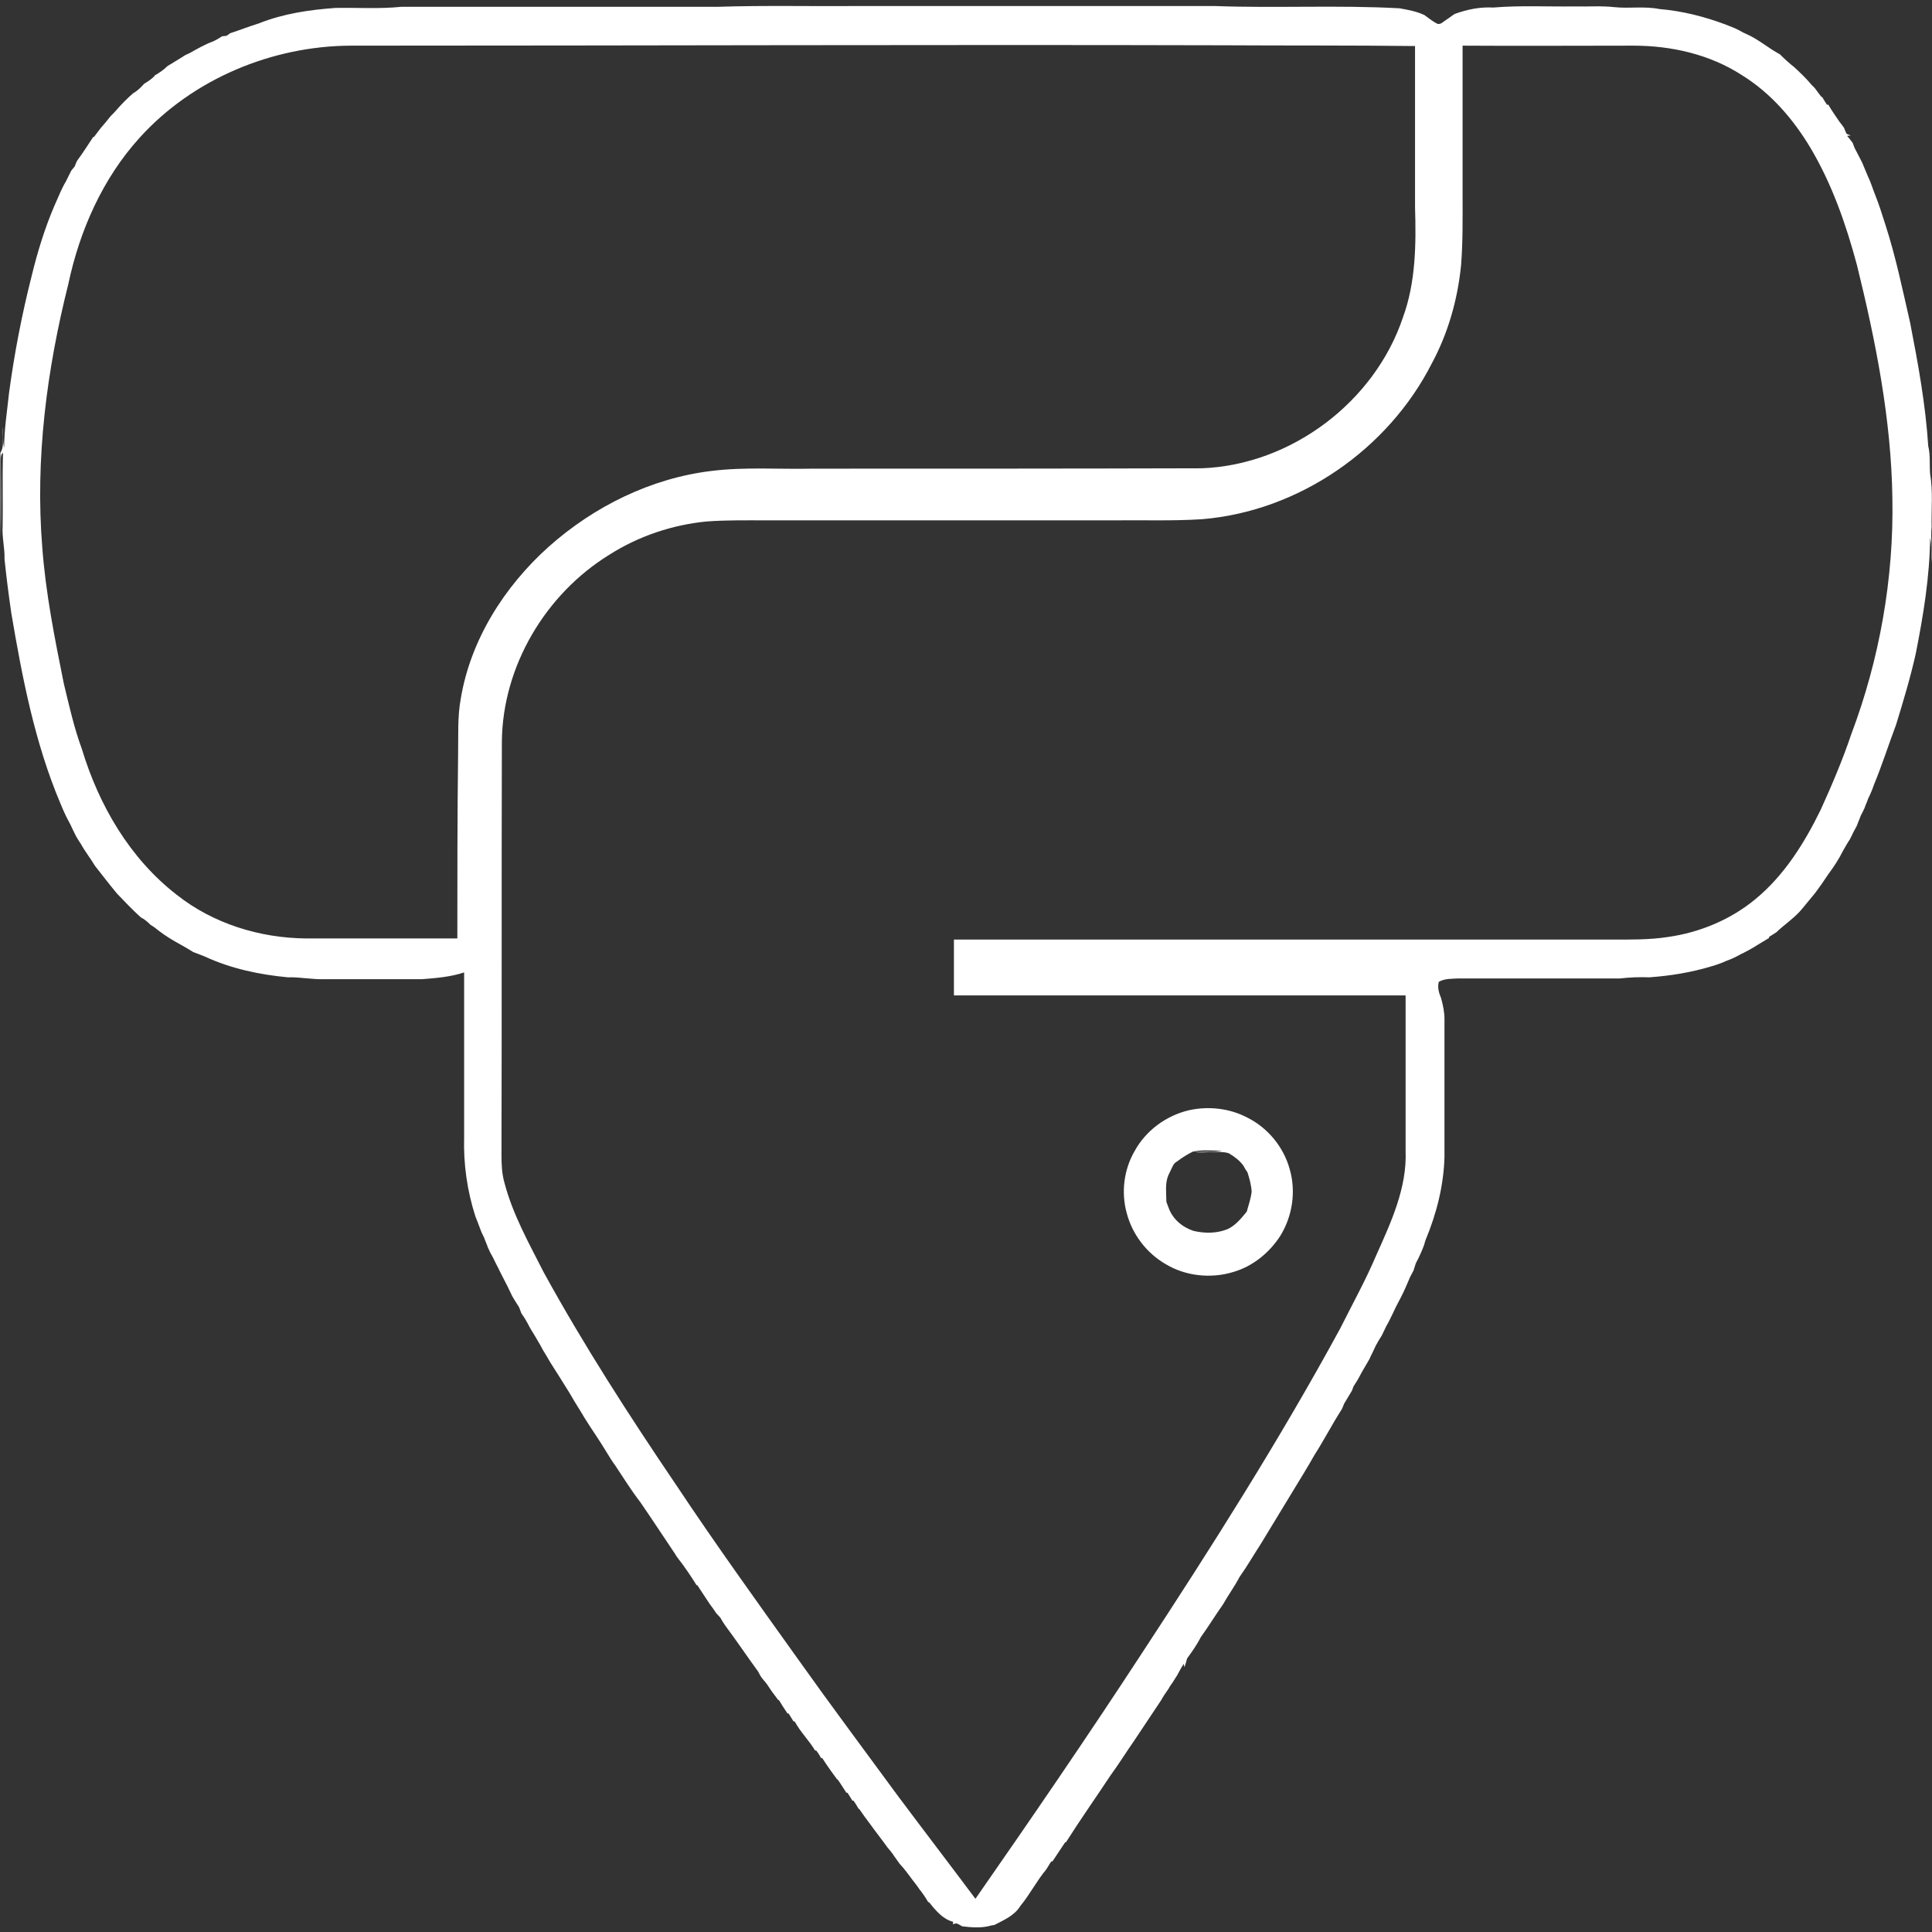
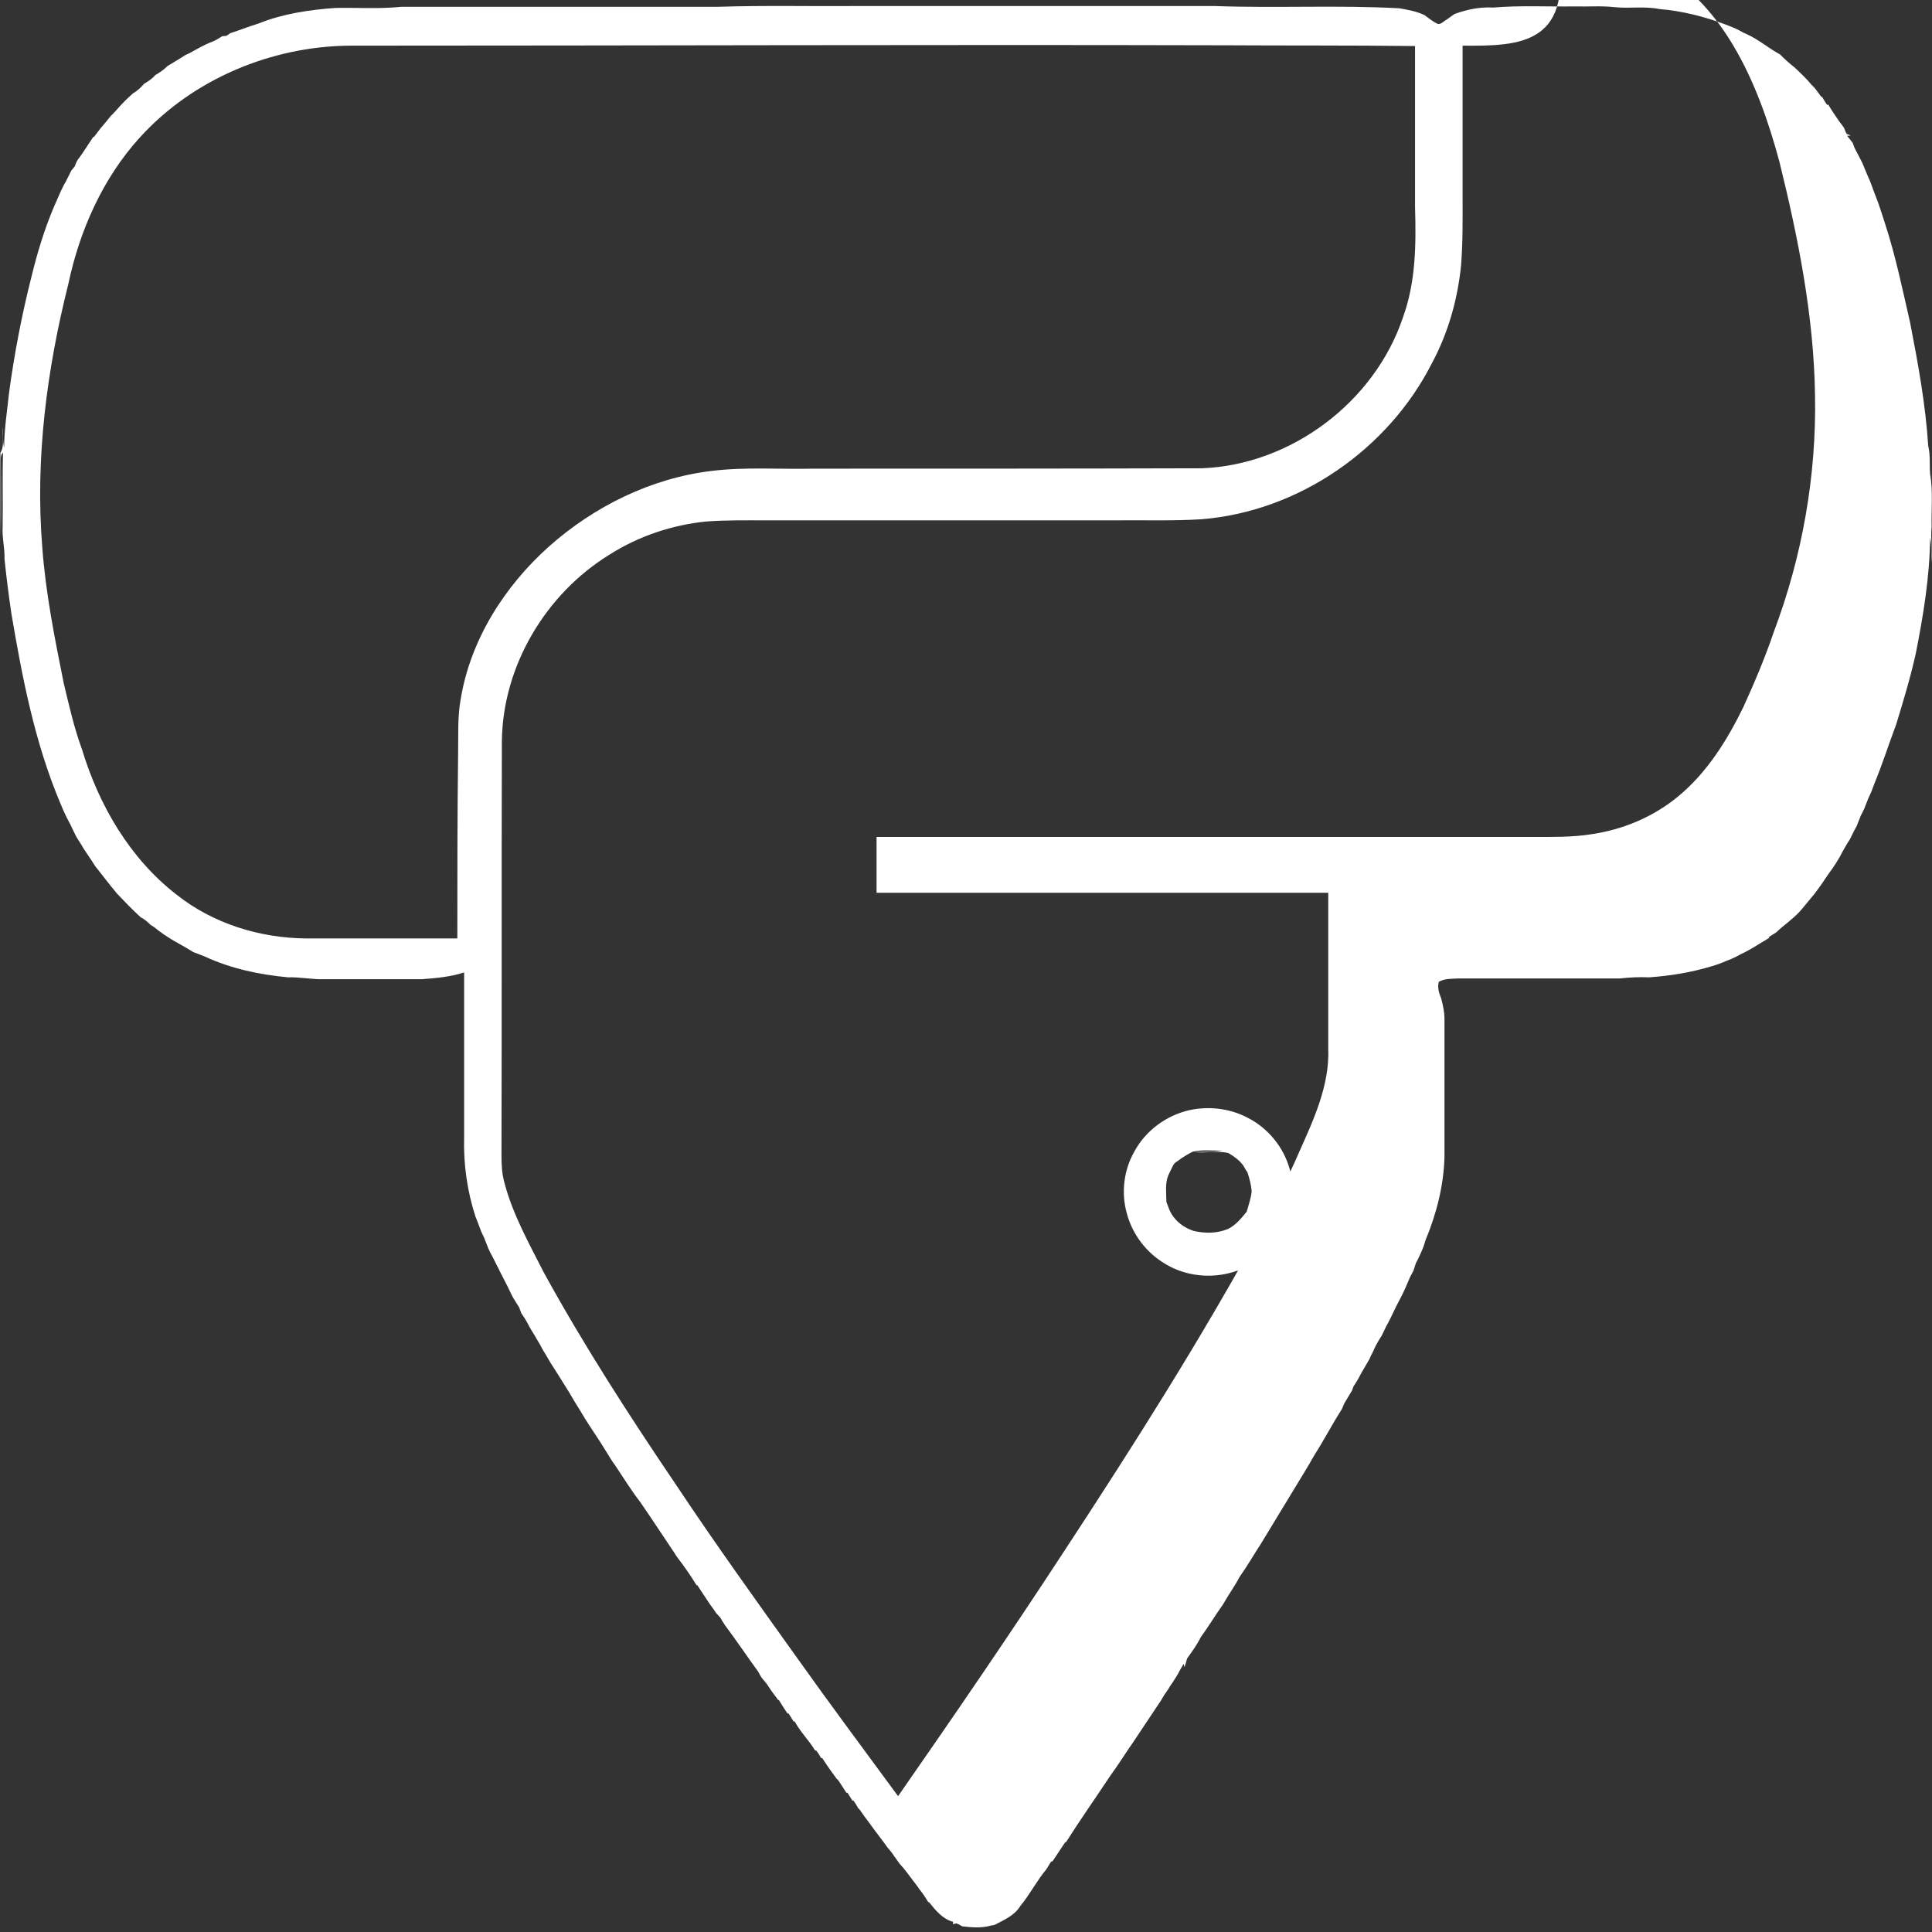
<svg xmlns="http://www.w3.org/2000/svg" version="1.1" id="svg2" x="0px" y="0px" viewBox="0 0 512 512" style="enable-background:new 0 0 512 512;" xml:space="preserve">
  <rect x="0" y="0" width="512" height="512" fill="#333333" stroke="none" />
  <style type="text/css">
	.st0{fill:#FFFFFF;}
</style>
-   <path class="st0" d="M88.9,2.1c5.8-0.1,11.7,0.3,17.5-0.3c28,0,56,0,83.9,0c12.3-0.4,24.7-0.1,37-0.2c31.6,0,63.2,0,94.7,0  c16.3,0.6,32.6-0.3,48.9,0.6c2.2,0.4,4.5,0.8,6.6,1.8c1.1,0.8,2.2,1.7,3.4,2.3c0.9,0.3,1.6-0.6,2.3-1c0.8-0.5,1.5-1.1,2.3-1.6  c3.3-1.2,6.7-1.9,10.2-1.7c7.2-0.6,14.4-0.2,21.6-0.3c3.5,0.1,7.1-0.2,10.6,0.2c3.9,0.4,7.9-0.3,11.9,0.5c6,0.5,11.9,2,17.5,4.1  c0.8,0.3,1.7,0.7,2.5,1c0.7,0.3,1.4,0.7,2.1,1.1c0.3,0.1,0.8,0.4,1.1,0.5c3.1,1.4,5.7,3.7,8.7,5.3c1.2,1.2,2.5,2.4,3.8,3.4  c1.6,1.5,3.2,3,4.6,4.7c0.2,0.2,0.6,0.6,0.8,0.8c0.6,0.8,1.2,1.6,1.8,2.4h0.2c0.4,0.7,0.8,1.4,1.3,2.1l0.3-0.1c0.9,1.6,2,3.1,3,4.6  c0.4,0.5,0.8,1,1.2,1.6c0.2,0.5,0.4,1.1,0.7,1.6c0.4,0.1,0.7,0.3,1.1,0.4c-0.3,0-0.8,0.1-1,0.1c0.5,0.6,1,1.2,1.5,1.9  c0.1,0.3,0.3,0.8,0.4,1.1s0.4,0.8,0.5,1c0.5,1,1.1,2.1,1.6,3.1c0.5,1.2,1,2.4,1.5,3.6c0.8,1.6,1.3,3.4,2,5.1c1,2.5,1.8,5.1,2.6,7.6  c2.8,8.6,4.6,17.4,6.6,26.1c2.1,10.8,4.1,21.7,4.8,32.7c0.6,2.4,0.3,5,0.5,7.4c0.8,4.6,0.3,9.3,0.4,14c-0.3,3.2,0.2,6.4,0,9.6  c-0.1-2.2,0.1-4.5-0.4-6.7c-0.1,10.3-1.8,20.6-3.8,30.7c-1.4,6.3-3.3,12.6-5.2,18.8c-2,5.3-3.7,10.7-5.9,16  c-0.4,1.2-0.9,2.4-1.5,3.6c-0.3,0.9-0.7,1.7-1,2.6c-0.3,0.7-0.7,1.4-1,2c-0.3,0.9-0.7,1.7-1,2.6c-0.4,0.8-0.9,1.6-1.3,2.5  c-0.2,0.4-0.4,0.8-0.6,1.2c-0.7,1-1.2,2-1.8,3c-1.1,2.2-2.4,4.2-3.9,6.2c-1.1,1.7-2.3,3.4-3.5,5c-1.1,1.3-2.2,2.7-3.3,4  c-2,2.5-4.7,4.2-7,6.4c-0.6,0.4-1.3,0.8-1.9,1.2v0.3c-0.6,0.3-1.1,0.7-1.7,1c-1.6,1-3.2,2-5,2.9c-0.3,0.1-0.8,0.4-1,0.5  c-1.1,0.6-2.3,1.2-3.5,1.6c-1.3,0.6-2.7,1.1-4.1,1.5c-5.3,1.6-10.8,2.5-16.4,2.9c-2.6-0.1-5.2,0-7.8,0.3c-14.3,0-28.5,0-42.8,0  c-1.8,0.1-3.7,0-5.2,0.9c-0.4,1.4,0,2.9,0.6,4.3c0.5,1.8,0.9,3.7,0.9,5.5c0,12.2,0,24.4,0,36.6c-0.2,7.6-2.1,15-5,22  c-0.2,0.5-0.3,1.1-0.5,1.6c-0.6,1.6-1.3,3.1-2.1,4.6c-0.2,0.6-0.4,1.3-0.6,1.9c-0.3,0.6-0.6,1.1-0.9,1.7c-0.8,1.9-1.6,3.8-2.6,5.7  c-0.4,0.7-0.7,1.4-1.1,2.1c-0.3,0.7-0.7,1.4-1,2.1c-0.5,1-1,2.1-1.6,3.1c-0.4,0.8-0.8,1.7-1.2,2.5c-0.6,0.9-1.1,1.8-1.6,2.7  c-0.2,0.5-0.5,1-0.7,1.5c-0.1,0.3-0.4,0.8-0.5,1c-0.1,0.3-0.4,0.8-0.5,1.1c-0.7,1.2-1.4,2.4-2.1,3.6c-0.6,1.2-1.3,2.4-2.1,3.6  c-0.1,0.3-0.3,0.8-0.4,1.1c-0.7,1.2-1.4,2.3-2.1,3.5c-0.2,0.5-0.4,1.1-0.7,1.6c-2.5,3.9-4.6,8-7.1,11.9c-0.5,0.9-1,1.7-1.5,2.6  c-0.5,0.8-1,1.7-1.5,2.5c-3.8,6.2-7.5,12.4-11.3,18.6c-1.9,2.9-3.6,5.9-5.6,8.7c-1.3,2.5-3,4.8-4.4,7.3c-2,2.8-3.8,5.8-5.9,8.7  c-1,2-2.3,3.8-3.6,5.6c-0.2,0.7-0.4,1.5-0.7,2.3c-0.1-0.2-0.2-0.7-0.2-0.9c-0.6,1-1.2,2-1.7,3c-0.4,0.6-0.8,1.3-1.2,1.9  c-0.4,0.6-0.8,1.1-1.1,1.7c-0.7,1-1.4,2-2,3.1c-2.4,3.6-4.8,7.2-7.2,10.8c-2.1,3-4,6.1-6.2,9.1c-3.9,5.9-8,11.7-11.8,17.7h-0.2  c-1.1,1.7-2.3,3.4-3.4,5.1h-0.3c-0.5,0.7-0.9,1.5-1.4,2.2c-2.5,3-4.3,6.6-6.8,9.6c-1.5,2.5-4.3,3.7-6.8,5c-0.2,0.1-0.7,0.1-1,0.2  c-2.4,0.7-5.1,0.5-7.6,0.2c-0.5-0.3-1-0.6-1.6-0.8c-0.2,0.1-0.7,0.2-0.9,0.2l0.1-0.6c-2.8-0.7-4.7-3.1-6.4-5.2H246  c-0.7-1.2-1.5-2.4-2.4-3.5c-0.5-0.8-1.1-1.5-1.7-2.3c-1.1-1.5-2.2-3-3.5-4.4c-0.5-0.7-1-1.4-1.5-2.1c-0.5-0.8-1.1-1.5-1.7-2.2  c-1.5-2.1-3.1-4.1-4.6-6.2c-1-1.3-2-2.7-2.9-4l-0.2-0.1c-0.4-0.7-0.8-1.4-1.3-2.1h-0.3c-0.4-0.7-0.9-1.4-1.3-2.1h-0.3  c-0.8-1.2-1.5-2.4-2.3-3.5l-0.2-0.1c-0.5-0.7-1.1-1.5-1.6-2.2c-0.8-1.1-1.6-2.3-2.3-3.4h-0.3c-0.4-0.7-0.8-1.4-1.3-2H216  c-1.6-2.7-3.9-4.9-5.4-7.7h-0.3c-0.4-0.7-0.9-1.4-1.3-2.1h-0.3c-0.8-1.2-1.6-2.4-2.3-3.6h-0.2c-0.6-0.9-1.3-1.7-1.9-2.6  c-0.3-0.5-0.7-1-1-1.5c-0.5-0.7-1.1-1.3-1.6-2c-0.2-0.4-0.5-0.8-0.7-1.3c-3-4.1-5.8-8.3-8.8-12.3c-0.5-0.7-0.9-1.4-1.3-2.1  c-0.4-0.4-0.7-0.8-1.1-1.2c-0.5-0.8-1.1-1.6-1.7-2.4c-1.1-1.7-2.2-3.3-3.3-5h-0.2c-1.5-2.4-3.1-4.8-4.9-7.1  c-0.3-0.4-0.6-0.8-0.8-1.2c-3.1-4.6-6.1-9.2-9.2-13.7c-2.4-3.1-4.5-6.5-6.7-9.8c-0.4-0.5-0.7-1-1.1-1.6c-0.4-0.7-0.9-1.4-1.3-2.1  c-1.8-3-3.8-5.8-5.6-8.7c-0.4-0.7-0.8-1.3-1.2-2c-1-1.6-2-3.2-2.9-4.8c-1.7-2.7-3.4-5.5-5.1-8.1c-0.6-1.1-1.3-2.2-1.9-3.2  c-0.5-1-1.1-2-1.7-3c-0.6-1.1-1.3-2.1-1.9-3.2c-0.6-1.2-1.3-2.4-2.1-3.5c-0.2-0.5-0.4-1-0.6-1.6c-0.6-1-1.3-2-1.9-3.1  c-0.4-0.8-0.8-1.7-1.2-2.5c-0.6-1.2-1.3-2.5-1.9-3.7c-0.3-0.7-0.7-1.4-1-2c-0.5-1-1-2.1-1.6-3.1c-0.2-0.5-0.5-1-0.7-1.5  c-0.3-0.9-0.7-1.7-1-2.6c-0.4-0.8-0.8-1.6-1.1-2.5c-0.4-1.1-0.8-2.1-1.2-3.1c-2.2-6.8-3.2-13.9-3-21c0-14.6,0-29.2,0-43.7  c-3.6,1.2-7.4,1.5-11.2,1.8c-8.6,0-17.2,0-25.8,0c-3.3,0.1-6.5-0.6-9.7-0.5c-7.5-0.7-15.1-2.3-22-5.5c-1-0.4-2-0.8-3.1-1.2  c-1.1-0.7-2.3-1.4-3.4-2c-2-1.1-4-2.3-5.8-3.7c-0.7-0.6-1.4-1.1-2.1-1.5c-0.8-0.8-1.6-1.5-2.6-2c-2.2-2-4.3-4.2-6.3-6.3  c-2-2.4-3.9-4.9-5.8-7.3c-1.2-2-2.7-3.9-3.8-5.9c-0.4-0.6-0.8-1.2-1.2-1.9c-0.5-1-1-2-1.5-3.1c-0.4-0.7-0.7-1.4-1.1-2.1  c-0.6-1.2-1.1-2.4-1.6-3.6c-6.8-16.1-10.1-33.3-13-50.4c-0.7-4.8-1.3-9.5-1.8-14.3c0.1-2.9-0.7-5.8-0.5-8.7c0.1-6.5-0.1-13,0.1-19.5  c-0.6,0.4-0.6,1.3-0.6,1.9c0.1,6.8,0.1,13.7,0,20.5c-0.1-7.5,0-15-0.1-22.4c1.3-2.1,0.3-4.5,0.6-6.8c0,1.8,0,3.7,0.4,5.5  c0-4.9,0.8-9.8,1.3-14.6c1.4-10.4,3.4-20.8,6-31c1.5-6.2,3.4-12.4,5.9-18.3c0.6-1.4,1.2-2.7,1.8-4.1c0.4-0.8,0.8-1.7,1.3-2.5  c0.5-1,1-2,1.5-3c0.3-0.4,0.6-0.7,0.9-1.1c0.2-0.5,0.4-1.1,0.7-1.6c1.5-2,2.8-4.1,4.2-6.2h0.2c0.6-0.8,1.3-1.7,1.9-2.5l0.1-0.1  c0.8-0.9,1.6-1.9,2.4-2.9c0.6-0.6,1.2-1.2,1.7-1.8c1.3-1.5,2.8-3,4.3-4.3c1.1-0.6,2-1.5,2.9-2.5c1-0.6,1.9-1.2,2.7-2L41,20  c1.2-0.7,2.4-1.5,3.4-2.5c1.6-1,3.2-1.9,4.7-2.9c0.3-0.1,0.8-0.4,1.1-0.5c2-1.1,4-2.3,6.2-3.1c0.9-0.4,1.7-0.9,2.5-1.4  c0.3,0,0.8-0.1,1.1-0.1c0.3-0.2,0.8-0.5,1-0.7C63.5,8,66,7,68.6,6.2C75.1,3.6,82,2.6,88.9,2.1 M37,36.5  c-9.8,10.8-15.9,24.6-18.9,38.8C12.4,98,9.3,121.6,11.2,145c0.9,12.2,3.3,24.2,5.7,36.1c1.4,5.8,2.7,11.7,4.8,17.4  c4.5,14.9,12.7,29,25.1,38.6c9.7,7.7,22.1,11.5,34.4,11.6c13.3,0,26.7,0,40,0c0-16.2,0-32.4,0.2-48.6c0.1-5-0.2-10,0.7-14.9  c2.6-15.7,11.6-29.8,23.3-40.3c12-10.7,27.2-18.2,43.2-20.1c8.9-1.1,17.9-0.4,26.9-0.6c34.3,0,68.7,0,103-0.1  c23.7-0.9,45.8-17.6,53.3-40c3.4-9.3,3.5-19.4,3.2-29.2c0-14.2,0-28.5,0-42.7c-17-0.2-34-0.1-50.9-0.2C247,11.8,170,12.1,92.9,12.1  C72.1,12.2,51.1,20.9,37,36.5 M387.6,12.1c0,13,0,26.1,0,39.1c0,6.4,0.1,12.7-0.4,19.1c-0.9,9-3.4,17.9-7.7,25.9  c-11.6,22.9-35.3,39.3-61,41.4c-7.9,0.5-15.8,0.2-23.7,0.3c-30.5,0-61.1,0-91.6,0c-5.3,0-10.6-0.1-16,0.3c-9.1,0.9-18,3.9-25.7,8.8  c-16.9,10.4-28.3,29.5-28.5,49.5c-0.1,36.5,0,73.1-0.1,109.6c0,2.5,0.1,5,0.8,7.4c2.2,8.4,6.5,16,10.4,23.7  c10.6,19.3,22.6,37.9,35,56.2c10.5,15.8,21.6,31.2,32.6,46.6c8.6,12.1,17.5,24,26.3,36c6.8,9.1,13.7,18.1,20.5,27.2  c14.9-21.4,29.7-43,44-64.9c18.5-28.2,36.6-56.7,52.7-86.3c3.2-6.4,6.7-12.7,9.5-19.3c3.9-8.7,8.2-17.9,7.8-27.7  c0-13.7,0-27.5,0-41.2c-39.9,0-79.8,0-119.7,0c0-4.9,0-9.9,0-14.8c57.9,0,115.8,0,173.8,0c5.2,0,10.4,0.1,15.5-0.7  c8.4-1.2,16.6-4.6,23.2-10.1c7.6-6.3,12.9-14.8,17.2-23.6c3-6.6,5.8-13.2,8.1-20c7.5-19.9,11.3-41.3,10.9-62.6  c-0.3-20.9-4.4-41.5-9.4-61.8c-2.9-10.8-6.6-21.4-12.3-31c-4.6-7.7-10.6-14.6-18.2-19.3c-8.5-5.5-18.7-7.8-28.7-7.8  C417.8,12.1,402.7,12.2,387.6,12.1z M315.2,294.2c5.1-1.1,10.7-0.5,15.4,2c5.4,2.7,9.6,7.8,11.2,13.7c1.7,5.9,0.7,12.4-2.5,17.6  c-2.9,4.5-7.3,8.1-12.5,9.6c-5.9,1.8-12.6,1.1-17.9-2.1c-5-2.9-8.8-7.8-10.3-13.5c-1.5-5.4-0.8-11.4,2-16.3  C303.6,299.6,309.1,295.6,315.2,294.2 M316.1,305.2c-1.4,0.7-2.7,1.5-3.9,2.4l-0.1,0.1c-0.6,0.3-1,0.7-1.3,1.3  c-0.4,0.8-0.8,1.7-1.2,2.5c-0.9,2.2-0.5,4.7-0.5,7c0.2,0.5,0.4,1.1,0.6,1.6c1.1,3,3.6,5.1,6.6,6.1c3,0.7,6.2,0.7,9.1-0.5  c2.1-1,3.6-2.9,5-4.6c0.5-1.8,1.1-3.5,1.3-5.3c-0.1-1.8-0.6-3.5-1.1-5.1c-0.4-0.6-0.8-1.2-1.1-1.8c-1-1.4-2.4-2.4-3.9-3.3  c-3-0.8-6.1,0.1-9.1-0.3c2.5-0.1,5,0.1,7.4-0.4C321.3,305,318.7,304.6,316.1,305.2z" />
+   <path class="st0" d="M88.9,2.1c5.8-0.1,11.7,0.3,17.5-0.3c28,0,56,0,83.9,0c12.3-0.4,24.7-0.1,37-0.2c31.6,0,63.2,0,94.7,0  c16.3,0.6,32.6-0.3,48.9,0.6c2.2,0.4,4.5,0.8,6.6,1.8c1.1,0.8,2.2,1.7,3.4,2.3c0.9,0.3,1.6-0.6,2.3-1c0.8-0.5,1.5-1.1,2.3-1.6  c3.3-1.2,6.7-1.9,10.2-1.7c7.2-0.6,14.4-0.2,21.6-0.3c3.5,0.1,7.1-0.2,10.6,0.2c3.9,0.4,7.9-0.3,11.9,0.5c6,0.5,11.9,2,17.5,4.1  c0.8,0.3,1.7,0.7,2.5,1c0.7,0.3,1.4,0.7,2.1,1.1c0.3,0.1,0.8,0.4,1.1,0.5c3.1,1.4,5.7,3.7,8.7,5.3c1.2,1.2,2.5,2.4,3.8,3.4  c1.6,1.5,3.2,3,4.6,4.7c0.2,0.2,0.6,0.6,0.8,0.8c0.6,0.8,1.2,1.6,1.8,2.4h0.2c0.4,0.7,0.8,1.4,1.3,2.1l0.3-0.1c0.9,1.6,2,3.1,3,4.6  c0.4,0.5,0.8,1,1.2,1.6c0.2,0.5,0.4,1.1,0.7,1.6c0.4,0.1,0.7,0.3,1.1,0.4c-0.3,0-0.8,0.1-1,0.1c0.5,0.6,1,1.2,1.5,1.9  c0.1,0.3,0.3,0.8,0.4,1.1s0.4,0.8,0.5,1c0.5,1,1.1,2.1,1.6,3.1c0.5,1.2,1,2.4,1.5,3.6c0.8,1.6,1.3,3.4,2,5.1c1,2.5,1.8,5.1,2.6,7.6  c2.8,8.6,4.6,17.4,6.6,26.1c2.1,10.8,4.1,21.7,4.8,32.7c0.6,2.4,0.3,5,0.5,7.4c0.8,4.6,0.3,9.3,0.4,14c-0.3,3.2,0.2,6.4,0,9.6  c-0.1-2.2,0.1-4.5-0.4-6.7c-0.1,10.3-1.8,20.6-3.8,30.7c-1.4,6.3-3.3,12.6-5.2,18.8c-2,5.3-3.7,10.7-5.9,16  c-0.4,1.2-0.9,2.4-1.5,3.6c-0.3,0.9-0.7,1.7-1,2.6c-0.3,0.7-0.7,1.4-1,2c-0.3,0.9-0.7,1.7-1,2.6c-0.4,0.8-0.9,1.6-1.3,2.5  c-0.2,0.4-0.4,0.8-0.6,1.2c-0.7,1-1.2,2-1.8,3c-1.1,2.2-2.4,4.2-3.9,6.2c-1.1,1.7-2.3,3.4-3.5,5c-1.1,1.3-2.2,2.7-3.3,4  c-2,2.5-4.7,4.2-7,6.4c-0.6,0.4-1.3,0.8-1.9,1.2v0.3c-0.6,0.3-1.1,0.7-1.7,1c-1.6,1-3.2,2-5,2.9c-0.3,0.1-0.8,0.4-1,0.5  c-1.1,0.6-2.3,1.2-3.5,1.6c-1.3,0.6-2.7,1.1-4.1,1.5c-5.3,1.6-10.8,2.5-16.4,2.9c-2.6-0.1-5.2,0-7.8,0.3c-14.3,0-28.5,0-42.8,0  c-1.8,0.1-3.7,0-5.2,0.9c-0.4,1.4,0,2.9,0.6,4.3c0.5,1.8,0.9,3.7,0.9,5.5c0,12.2,0,24.4,0,36.6c-0.2,7.6-2.1,15-5,22  c-0.2,0.5-0.3,1.1-0.5,1.6c-0.6,1.6-1.3,3.1-2.1,4.6c-0.2,0.6-0.4,1.3-0.6,1.9c-0.3,0.6-0.6,1.1-0.9,1.7c-0.8,1.9-1.6,3.8-2.6,5.7  c-0.4,0.7-0.7,1.4-1.1,2.1c-0.3,0.7-0.7,1.4-1,2.1c-0.5,1-1,2.1-1.6,3.1c-0.4,0.8-0.8,1.7-1.2,2.5c-0.6,0.9-1.1,1.8-1.6,2.7  c-0.2,0.5-0.5,1-0.7,1.5c-0.1,0.3-0.4,0.8-0.5,1c-0.1,0.3-0.4,0.8-0.5,1.1c-0.7,1.2-1.4,2.4-2.1,3.6c-0.6,1.2-1.3,2.4-2.1,3.6  c-0.1,0.3-0.3,0.8-0.4,1.1c-0.7,1.2-1.4,2.3-2.1,3.5c-0.2,0.5-0.4,1.1-0.7,1.6c-2.5,3.9-4.6,8-7.1,11.9c-0.5,0.9-1,1.7-1.5,2.6  c-0.5,0.8-1,1.7-1.5,2.5c-3.8,6.2-7.5,12.4-11.3,18.6c-1.9,2.9-3.6,5.9-5.6,8.7c-1.3,2.5-3,4.8-4.4,7.3c-2,2.8-3.8,5.8-5.9,8.7  c-1,2-2.3,3.8-3.6,5.6c-0.2,0.7-0.4,1.5-0.7,2.3c-0.1-0.2-0.2-0.7-0.2-0.9c-0.6,1-1.2,2-1.7,3c-0.4,0.6-0.8,1.3-1.2,1.9  c-0.4,0.6-0.8,1.1-1.1,1.7c-0.7,1-1.4,2-2,3.1c-2.4,3.6-4.8,7.2-7.2,10.8c-2.1,3-4,6.1-6.2,9.1c-3.9,5.9-8,11.7-11.8,17.7h-0.2  c-1.1,1.7-2.3,3.4-3.4,5.1h-0.3c-0.5,0.7-0.9,1.5-1.4,2.2c-2.5,3-4.3,6.6-6.8,9.6c-1.5,2.5-4.3,3.7-6.8,5c-0.2,0.1-0.7,0.1-1,0.2  c-2.4,0.7-5.1,0.5-7.6,0.2c-0.5-0.3-1-0.6-1.6-0.8c-0.2,0.1-0.7,0.2-0.9,0.2l0.1-0.6c-2.8-0.7-4.7-3.1-6.4-5.2H246  c-0.7-1.2-1.5-2.4-2.4-3.5c-0.5-0.8-1.1-1.5-1.7-2.3c-1.1-1.5-2.2-3-3.5-4.4c-0.5-0.7-1-1.4-1.5-2.1c-0.5-0.8-1.1-1.5-1.7-2.2  c-1.5-2.1-3.1-4.1-4.6-6.2c-1-1.3-2-2.7-2.9-4l-0.2-0.1c-0.4-0.7-0.8-1.4-1.3-2.1h-0.3c-0.4-0.7-0.9-1.4-1.3-2.1h-0.3  c-0.8-1.2-1.5-2.4-2.3-3.5l-0.2-0.1c-0.5-0.7-1.1-1.5-1.6-2.2c-0.8-1.1-1.6-2.3-2.3-3.4h-0.3c-0.4-0.7-0.8-1.4-1.3-2H216  c-1.6-2.7-3.9-4.9-5.4-7.7h-0.3c-0.4-0.7-0.9-1.4-1.3-2.1h-0.3c-0.8-1.2-1.6-2.4-2.3-3.6h-0.2c-0.6-0.9-1.3-1.7-1.9-2.6  c-0.3-0.5-0.7-1-1-1.5c-0.5-0.7-1.1-1.3-1.6-2c-0.2-0.4-0.5-0.8-0.7-1.3c-3-4.1-5.8-8.3-8.8-12.3c-0.5-0.7-0.9-1.4-1.3-2.1  c-0.4-0.4-0.7-0.8-1.1-1.2c-0.5-0.8-1.1-1.6-1.7-2.4c-1.1-1.7-2.2-3.3-3.3-5h-0.2c-1.5-2.4-3.1-4.8-4.9-7.1  c-0.3-0.4-0.6-0.8-0.8-1.2c-3.1-4.6-6.1-9.2-9.2-13.7c-2.4-3.1-4.5-6.5-6.7-9.8c-0.4-0.5-0.7-1-1.1-1.6c-0.4-0.7-0.9-1.4-1.3-2.1  c-1.8-3-3.8-5.8-5.6-8.7c-0.4-0.7-0.8-1.3-1.2-2c-1-1.6-2-3.2-2.9-4.8c-1.7-2.7-3.4-5.5-5.1-8.1c-0.6-1.1-1.3-2.2-1.9-3.2  c-0.5-1-1.1-2-1.7-3c-0.6-1.1-1.3-2.1-1.9-3.2c-0.6-1.2-1.3-2.4-2.1-3.5c-0.2-0.5-0.4-1-0.6-1.6c-0.6-1-1.3-2-1.9-3.1  c-0.4-0.8-0.8-1.7-1.2-2.5c-0.6-1.2-1.3-2.5-1.9-3.7c-0.3-0.7-0.7-1.4-1-2c-0.5-1-1-2.1-1.6-3.1c-0.2-0.5-0.5-1-0.7-1.5  c-0.3-0.9-0.7-1.7-1-2.6c-0.4-0.8-0.8-1.6-1.1-2.5c-0.4-1.1-0.8-2.1-1.2-3.1c-2.2-6.8-3.2-13.9-3-21c0-14.6,0-29.2,0-43.7  c-3.6,1.2-7.4,1.5-11.2,1.8c-8.6,0-17.2,0-25.8,0c-3.3,0.1-6.5-0.6-9.7-0.5c-7.5-0.7-15.1-2.3-22-5.5c-1-0.4-2-0.8-3.1-1.2  c-1.1-0.7-2.3-1.4-3.4-2c-2-1.1-4-2.3-5.8-3.7c-0.7-0.6-1.4-1.1-2.1-1.5c-0.8-0.8-1.6-1.5-2.6-2c-2.2-2-4.3-4.2-6.3-6.3  c-2-2.4-3.9-4.9-5.8-7.3c-1.2-2-2.7-3.9-3.8-5.9c-0.4-0.6-0.8-1.2-1.2-1.9c-0.5-1-1-2-1.5-3.1c-0.4-0.7-0.7-1.4-1.1-2.1  c-0.6-1.2-1.1-2.4-1.6-3.6c-6.8-16.1-10.1-33.3-13-50.4c-0.7-4.8-1.3-9.5-1.8-14.3c0.1-2.9-0.7-5.8-0.5-8.7c0.1-6.5-0.1-13,0.1-19.5  c-0.6,0.4-0.6,1.3-0.6,1.9c0.1,6.8,0.1,13.7,0,20.5c-0.1-7.5,0-15-0.1-22.4c1.3-2.1,0.3-4.5,0.6-6.8c0,1.8,0,3.7,0.4,5.5  c0-4.9,0.8-9.8,1.3-14.6c1.4-10.4,3.4-20.8,6-31c1.5-6.2,3.4-12.4,5.9-18.3c0.6-1.4,1.2-2.7,1.8-4.1c0.4-0.8,0.8-1.7,1.3-2.5  c0.5-1,1-2,1.5-3c0.3-0.4,0.6-0.7,0.9-1.1c0.2-0.5,0.4-1.1,0.7-1.6c1.5-2,2.8-4.1,4.2-6.2h0.2c0.6-0.8,1.3-1.7,1.9-2.5l0.1-0.1  c0.8-0.9,1.6-1.9,2.4-2.9c0.6-0.6,1.2-1.2,1.7-1.8c1.3-1.5,2.8-3,4.3-4.3c1.1-0.6,2-1.5,2.9-2.5c1-0.6,1.9-1.2,2.7-2L41,20  c1.2-0.7,2.4-1.5,3.4-2.5c1.6-1,3.2-1.9,4.7-2.9c0.3-0.1,0.8-0.4,1.1-0.5c2-1.1,4-2.3,6.2-3.1c0.9-0.4,1.7-0.9,2.5-1.4  c0.3,0,0.8-0.1,1.1-0.1c0.3-0.2,0.8-0.5,1-0.7C63.5,8,66,7,68.6,6.2C75.1,3.6,82,2.6,88.9,2.1 M37,36.5  c-9.8,10.8-15.9,24.6-18.9,38.8C12.4,98,9.3,121.6,11.2,145c0.9,12.2,3.3,24.2,5.7,36.1c1.4,5.8,2.7,11.7,4.8,17.4  c4.5,14.9,12.7,29,25.1,38.6c9.7,7.7,22.1,11.5,34.4,11.6c13.3,0,26.7,0,40,0c0-16.2,0-32.4,0.2-48.6c0.1-5-0.2-10,0.7-14.9  c2.6-15.7,11.6-29.8,23.3-40.3c12-10.7,27.2-18.2,43.2-20.1c8.9-1.1,17.9-0.4,26.9-0.6c34.3,0,68.7,0,103-0.1  c23.7-0.9,45.8-17.6,53.3-40c3.4-9.3,3.5-19.4,3.2-29.2c0-14.2,0-28.5,0-42.7c-17-0.2-34-0.1-50.9-0.2C247,11.8,170,12.1,92.9,12.1  C72.1,12.2,51.1,20.9,37,36.5 M387.6,12.1c0,13,0,26.1,0,39.1c0,6.4,0.1,12.7-0.4,19.1c-0.9,9-3.4,17.9-7.7,25.9  c-11.6,22.9-35.3,39.3-61,41.4c-7.9,0.5-15.8,0.2-23.7,0.3c-30.5,0-61.1,0-91.6,0c-5.3,0-10.6-0.1-16,0.3c-9.1,0.9-18,3.9-25.7,8.8  c-16.9,10.4-28.3,29.5-28.5,49.5c-0.1,36.5,0,73.1-0.1,109.6c0,2.5,0.1,5,0.8,7.4c2.2,8.4,6.5,16,10.4,23.7  c10.6,19.3,22.6,37.9,35,56.2c10.5,15.8,21.6,31.2,32.6,46.6c8.6,12.1,17.5,24,26.3,36c14.9-21.4,29.7-43,44-64.9c18.5-28.2,36.6-56.7,52.7-86.3c3.2-6.4,6.7-12.7,9.5-19.3c3.9-8.7,8.2-17.9,7.8-27.7  c0-13.7,0-27.5,0-41.2c-39.9,0-79.8,0-119.7,0c0-4.9,0-9.9,0-14.8c57.9,0,115.8,0,173.8,0c5.2,0,10.4,0.1,15.5-0.7  c8.4-1.2,16.6-4.6,23.2-10.1c7.6-6.3,12.9-14.8,17.2-23.6c3-6.6,5.8-13.2,8.1-20c7.5-19.9,11.3-41.3,10.9-62.6  c-0.3-20.9-4.4-41.5-9.4-61.8c-2.9-10.8-6.6-21.4-12.3-31c-4.6-7.7-10.6-14.6-18.2-19.3c-8.5-5.5-18.7-7.8-28.7-7.8  C417.8,12.1,402.7,12.2,387.6,12.1z M315.2,294.2c5.1-1.1,10.7-0.5,15.4,2c5.4,2.7,9.6,7.8,11.2,13.7c1.7,5.9,0.7,12.4-2.5,17.6  c-2.9,4.5-7.3,8.1-12.5,9.6c-5.9,1.8-12.6,1.1-17.9-2.1c-5-2.9-8.8-7.8-10.3-13.5c-1.5-5.4-0.8-11.4,2-16.3  C303.6,299.6,309.1,295.6,315.2,294.2 M316.1,305.2c-1.4,0.7-2.7,1.5-3.9,2.4l-0.1,0.1c-0.6,0.3-1,0.7-1.3,1.3  c-0.4,0.8-0.8,1.7-1.2,2.5c-0.9,2.2-0.5,4.7-0.5,7c0.2,0.5,0.4,1.1,0.6,1.6c1.1,3,3.6,5.1,6.6,6.1c3,0.7,6.2,0.7,9.1-0.5  c2.1-1,3.6-2.9,5-4.6c0.5-1.8,1.1-3.5,1.3-5.3c-0.1-1.8-0.6-3.5-1.1-5.1c-0.4-0.6-0.8-1.2-1.1-1.8c-1-1.4-2.4-2.4-3.9-3.3  c-3-0.8-6.1,0.1-9.1-0.3c2.5-0.1,5,0.1,7.4-0.4C321.3,305,318.7,304.6,316.1,305.2z" />
</svg>